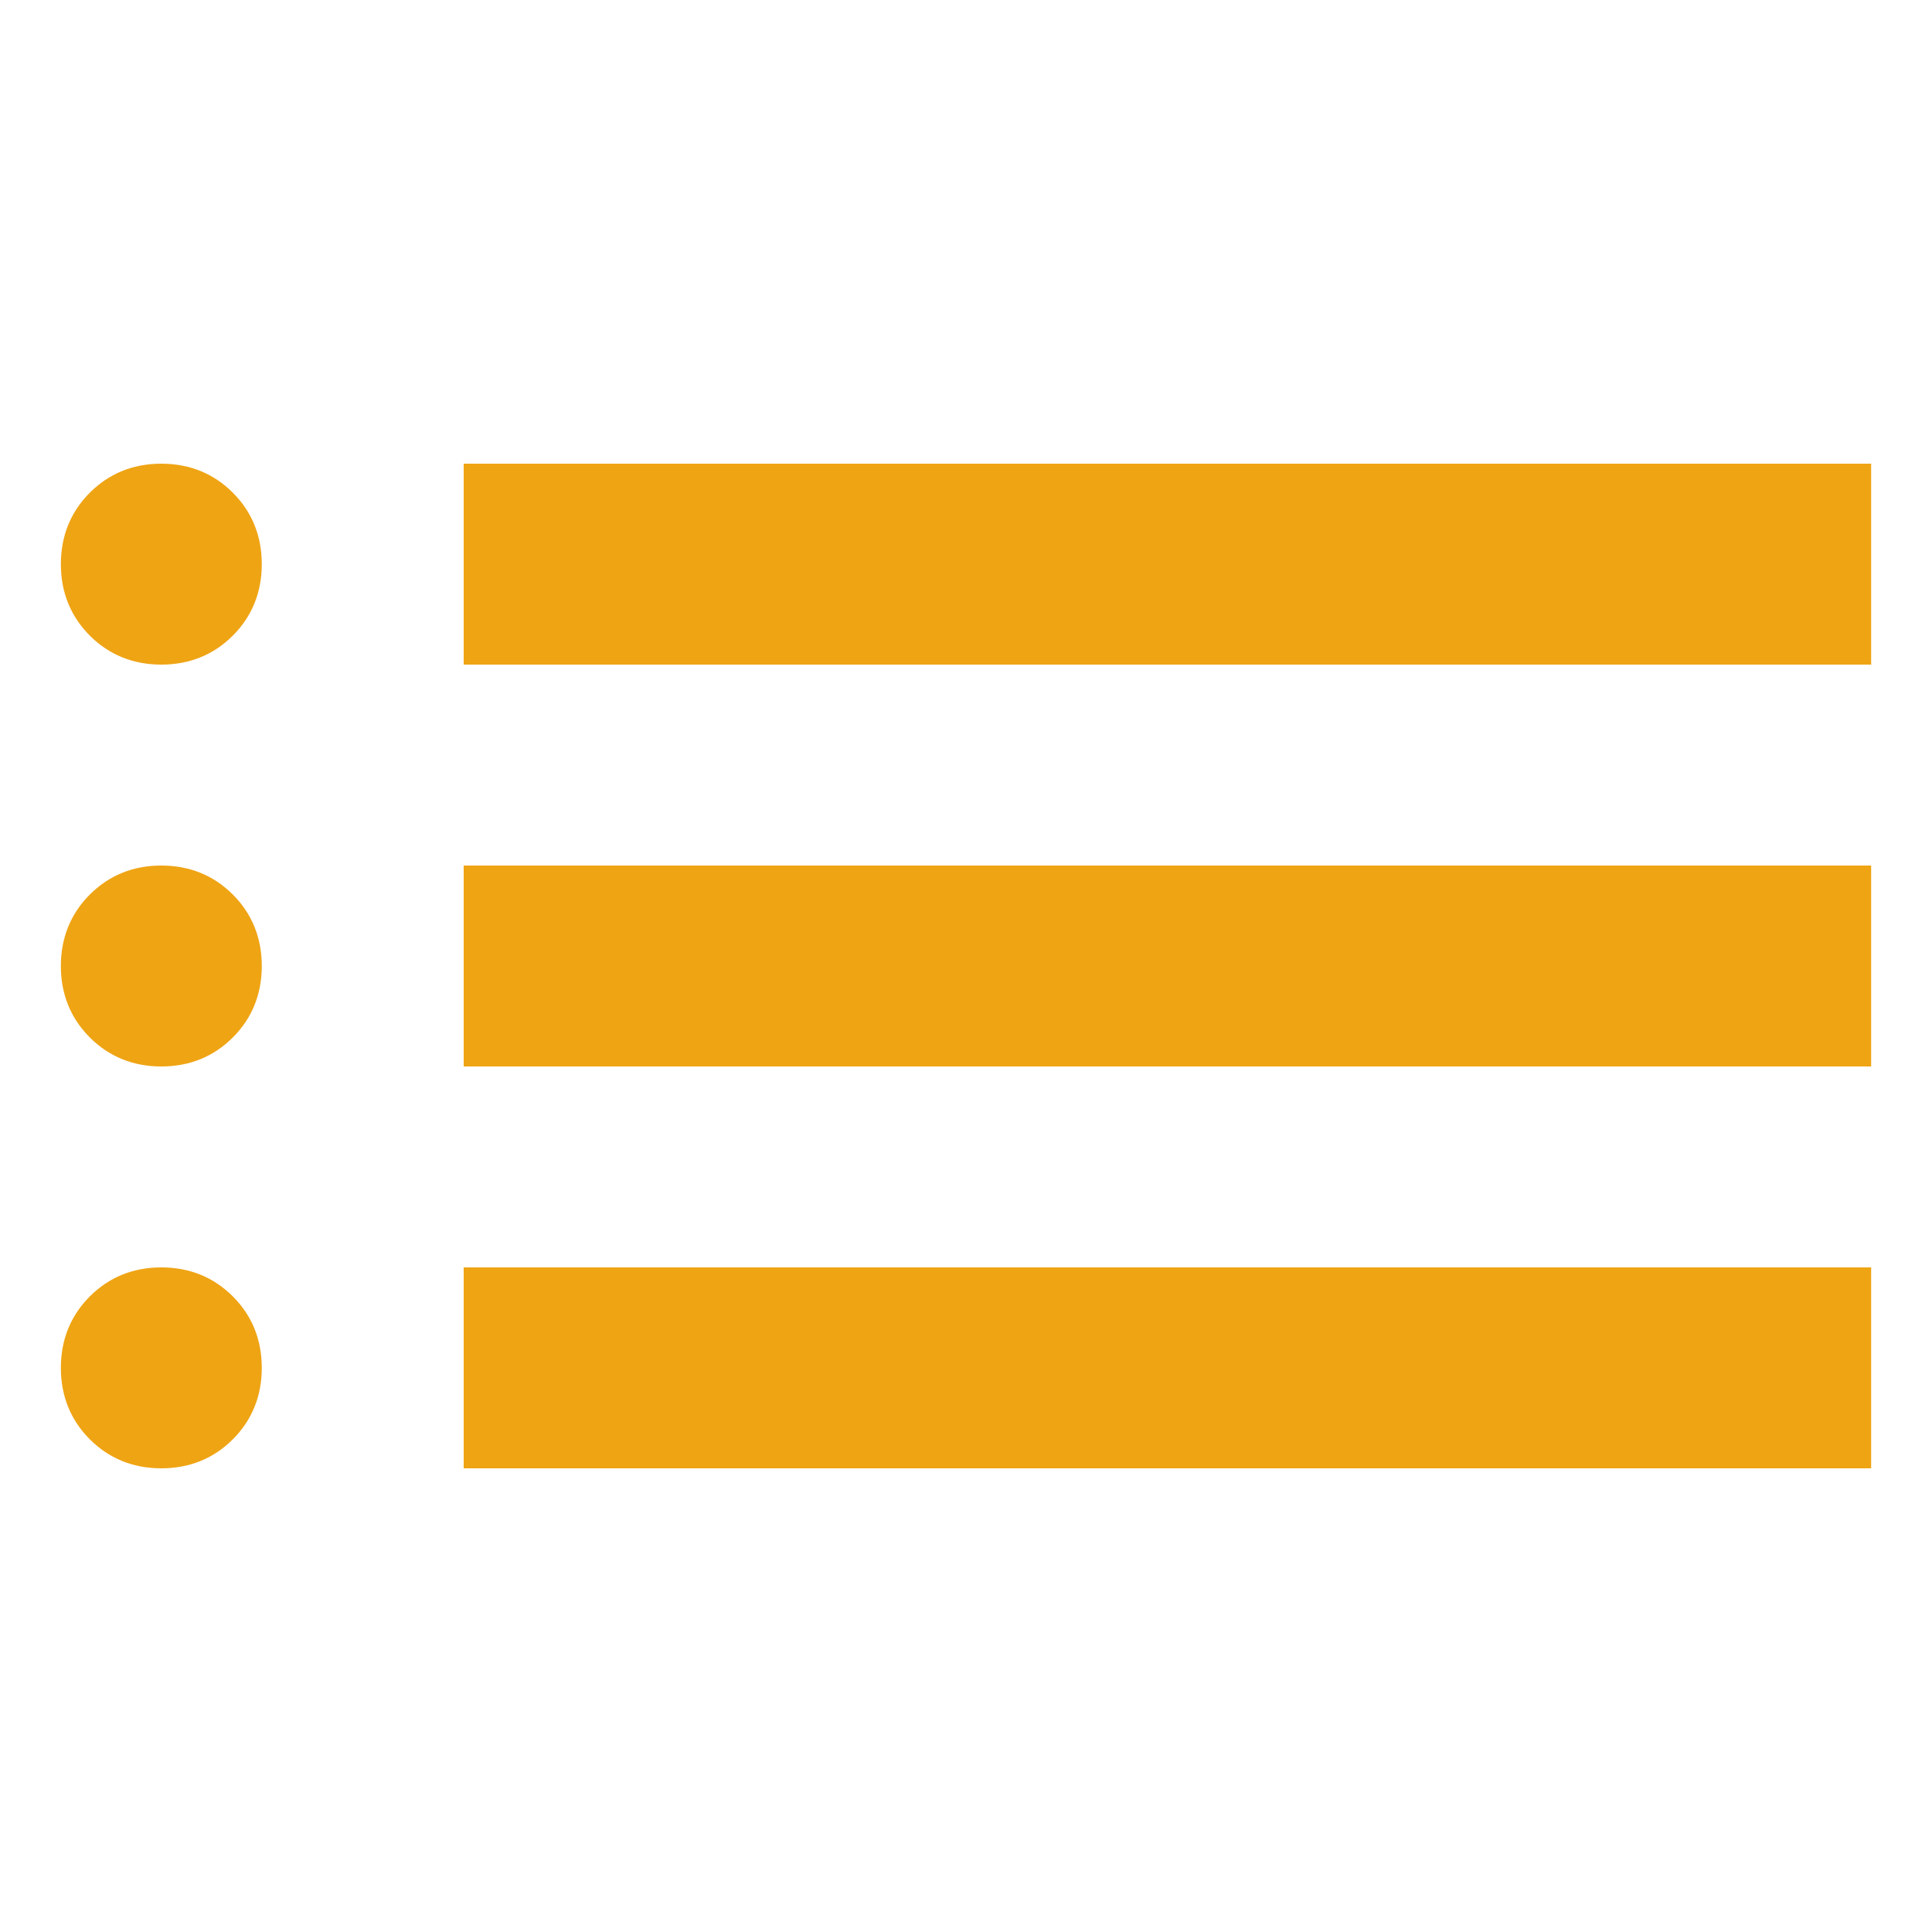
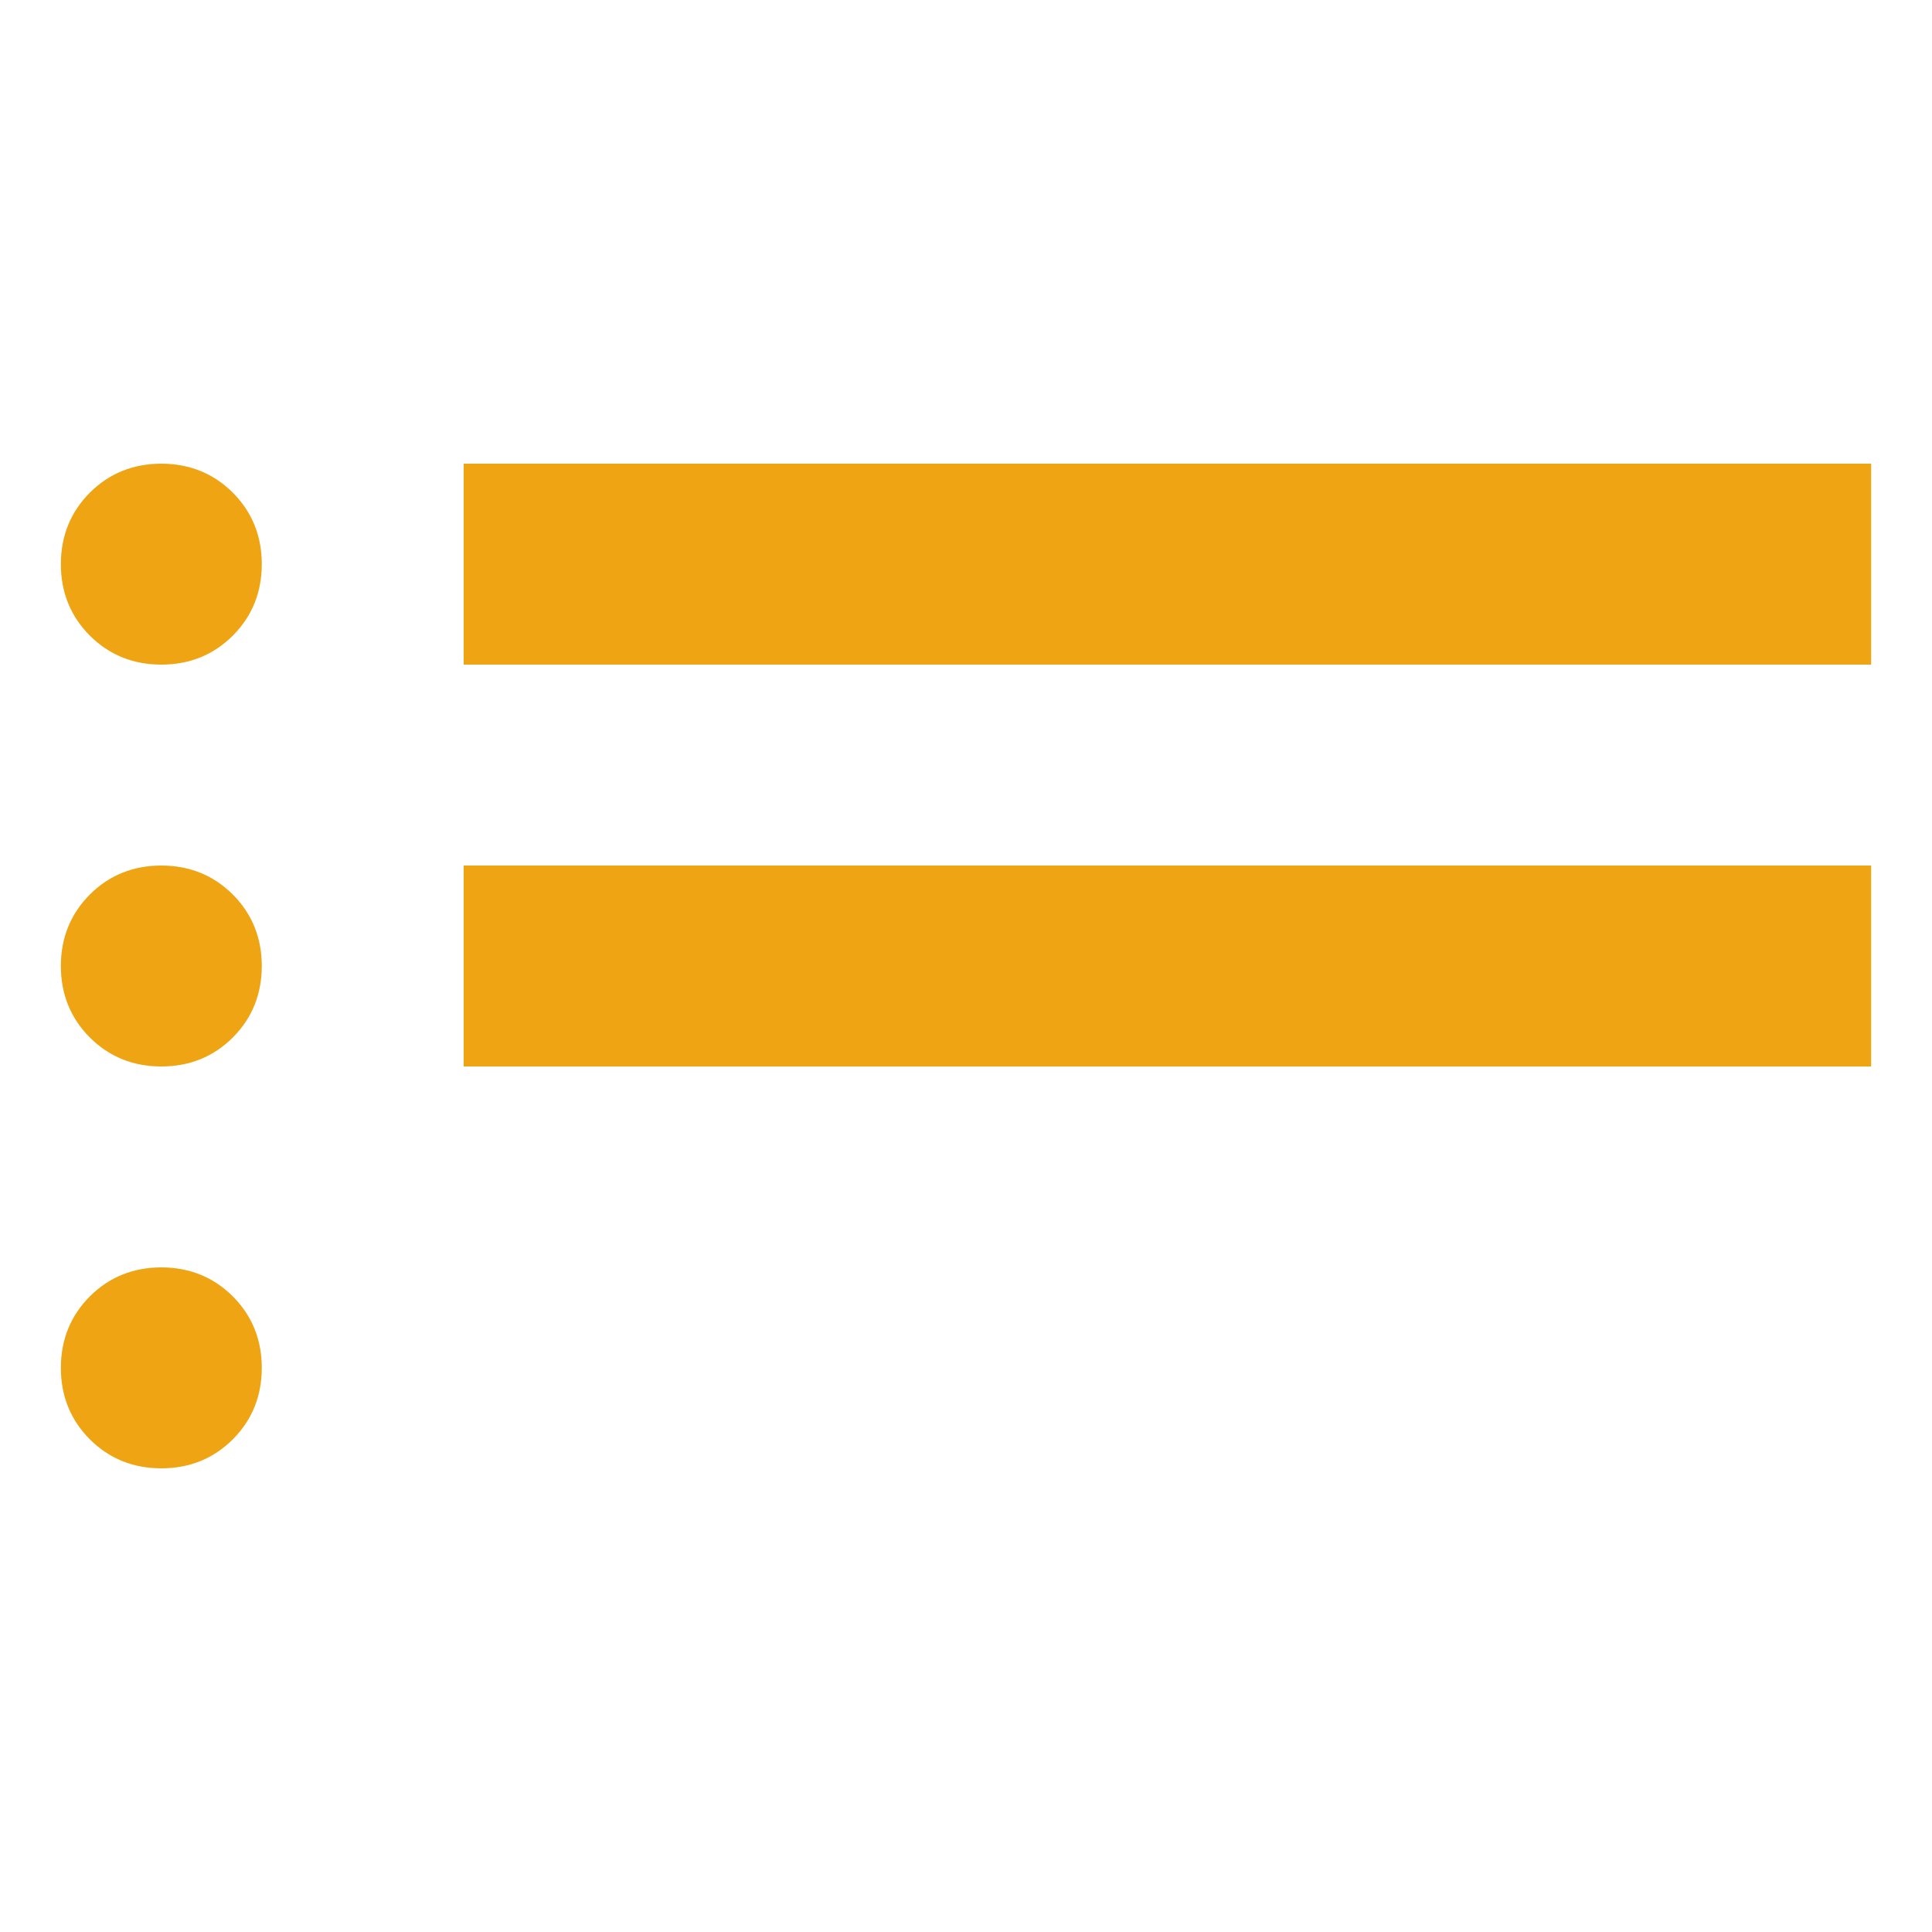
<svg xmlns="http://www.w3.org/2000/svg" id="Layer_1" data-name="Layer 1" version="1.1" viewBox="0 0 200 200">
  <defs>
    <style>
      .cls-1 {
        fill: #efa414;
        stroke-width: 0px;
      }
    </style>
  </defs>
-   <path class="cls-1" d="M48,68.8v-20.8h145.7v20.8H48ZM48,110.4v-20.8h145.7v20.8H48ZM48,152v-20.8h145.7v20.8H48ZM16.7,68.8c-2.9,0-5.4-1-7.4-3-2-2-3-4.5-3-7.4s1-5.4,3-7.4c2-2,4.5-3,7.4-3s5.4,1,7.4,3,3,4.5,3,7.4-1,5.4-3,7.4-4.5,3-7.4,3ZM16.7,110.4c-2.9,0-5.4-1-7.4-3-2-2-3-4.5-3-7.4s1-5.4,3-7.4c2-2,4.5-3,7.4-3s5.4,1,7.4,3c2,2,3,4.5,3,7.4s-1,5.4-3,7.4-4.5,3-7.4,3ZM16.7,152c-2.9,0-5.4-1-7.4-3-2-2-3-4.5-3-7.4s1-5.4,3-7.4c2-2,4.5-3,7.4-3s5.4,1,7.4,3,3,4.5,3,7.4-1,5.4-3,7.4-4.5,3-7.4,3Z" />
+   <path class="cls-1" d="M48,68.8v-20.8h145.7v20.8H48ZM48,110.4v-20.8h145.7v20.8H48Zv-20.8h145.7v20.8H48ZM16.7,68.8c-2.9,0-5.4-1-7.4-3-2-2-3-4.5-3-7.4s1-5.4,3-7.4c2-2,4.5-3,7.4-3s5.4,1,7.4,3,3,4.5,3,7.4-1,5.4-3,7.4-4.5,3-7.4,3ZM16.7,110.4c-2.9,0-5.4-1-7.4-3-2-2-3-4.5-3-7.4s1-5.4,3-7.4c2-2,4.5-3,7.4-3s5.4,1,7.4,3c2,2,3,4.5,3,7.4s-1,5.4-3,7.4-4.5,3-7.4,3ZM16.7,152c-2.9,0-5.4-1-7.4-3-2-2-3-4.5-3-7.4s1-5.4,3-7.4c2-2,4.5-3,7.4-3s5.4,1,7.4,3,3,4.5,3,7.4-1,5.4-3,7.4-4.5,3-7.4,3Z" />
</svg>